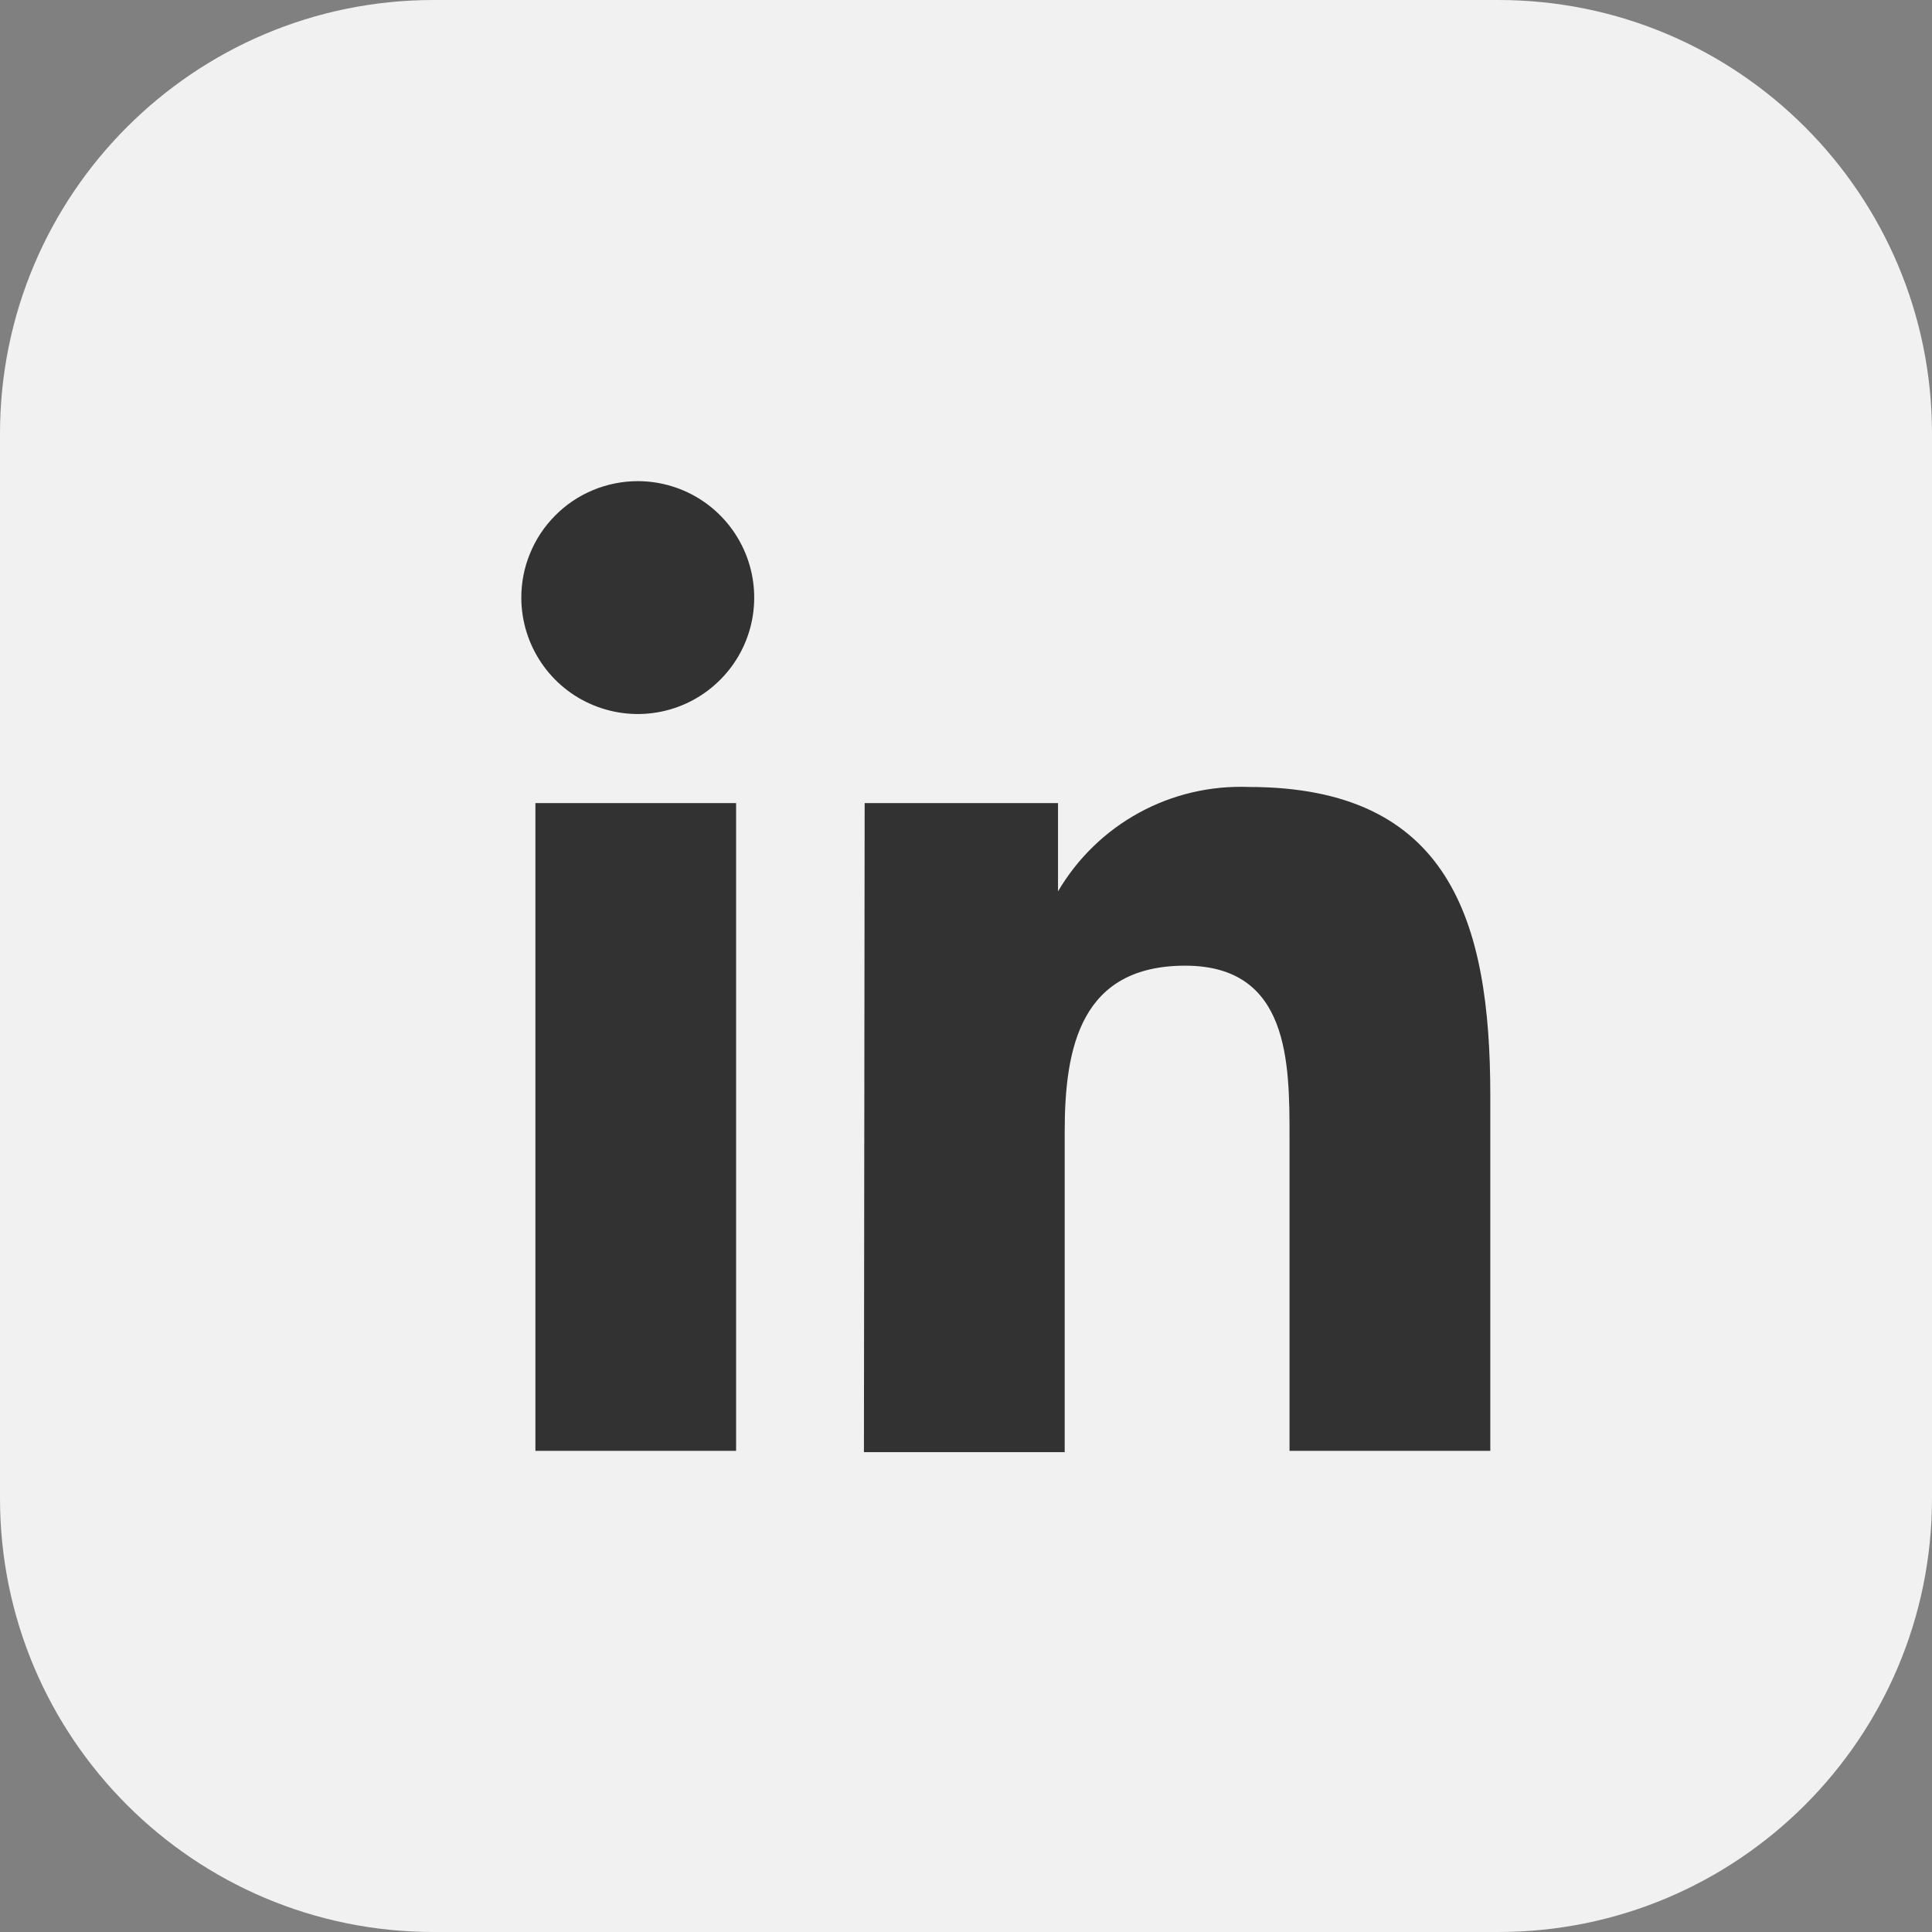
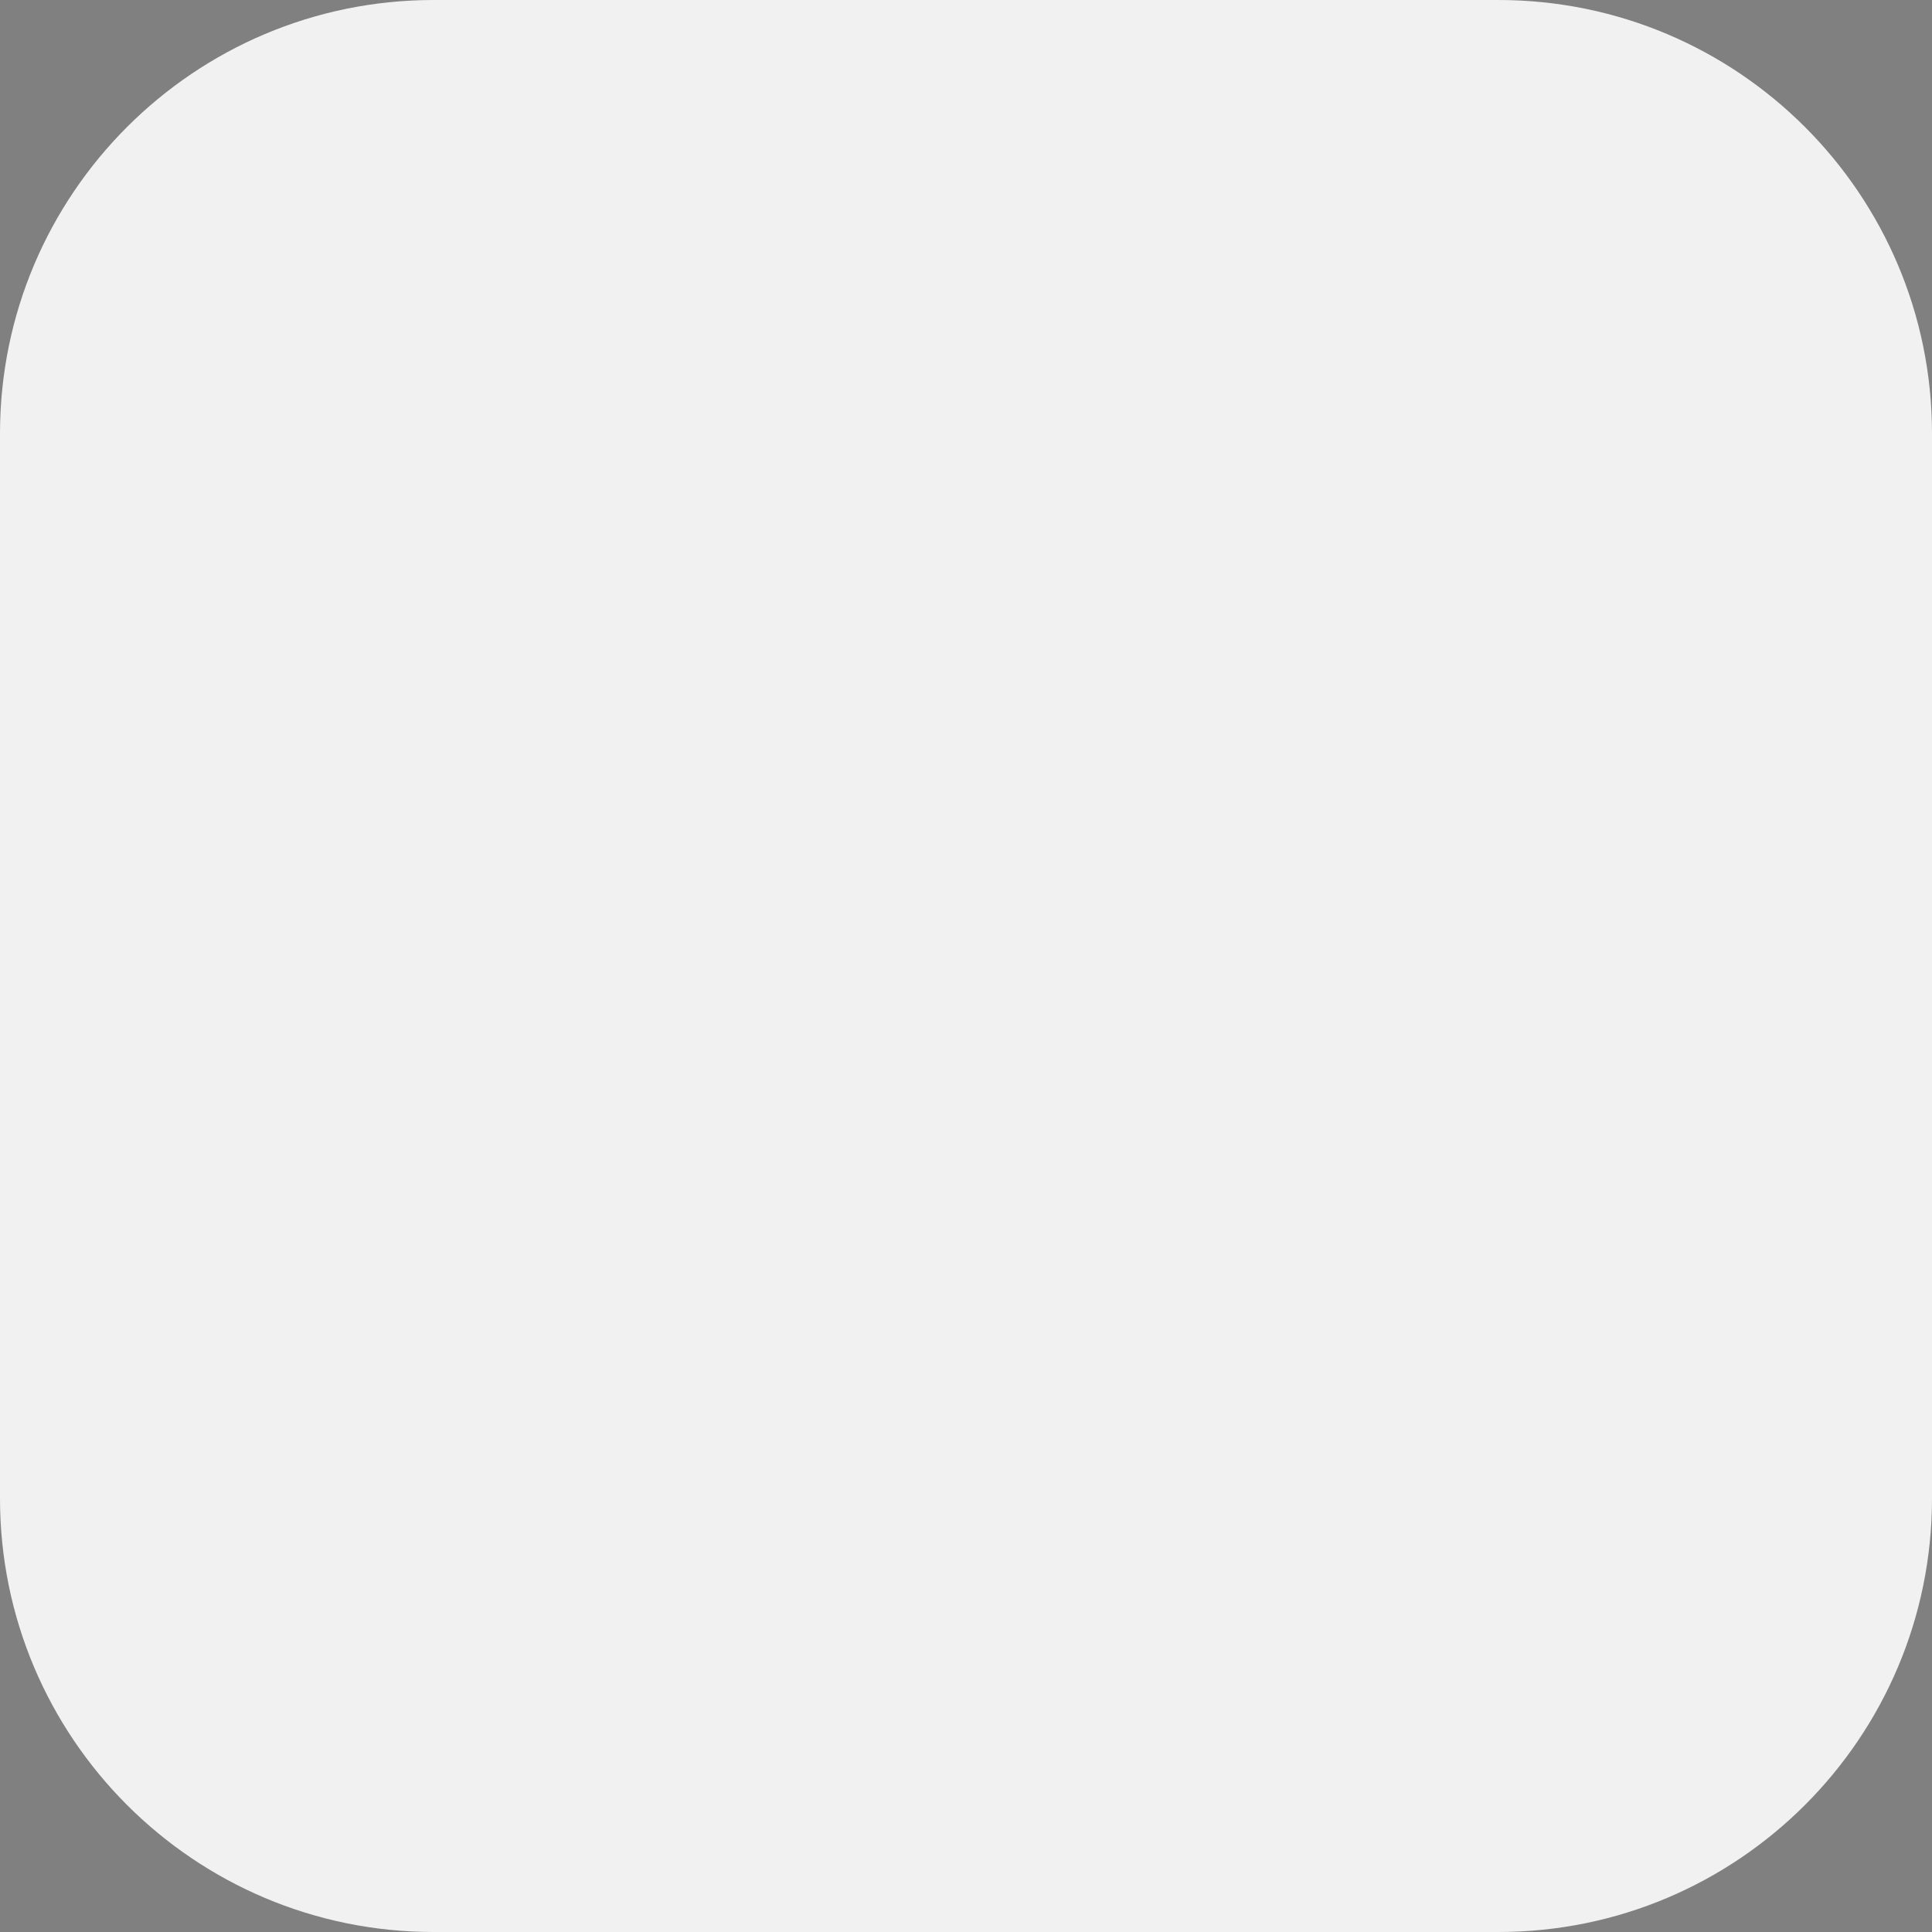
<svg xmlns="http://www.w3.org/2000/svg" width="24" height="24" viewBox="0 0 24 24" fill="none">
  <rect x="0" y="0" width="24" height="24" fill="#808080" stroke="none" />
  <g clip-path="url(#clip0_469_2373)">
    <path d="M18.613 0H5.387C2.412 0 0 2.412 0 5.387V18.613C0 21.588 2.412 24 5.387 24H18.613C21.588 24 24 21.588 24 18.613V5.387C24 2.412 21.588 0 18.613 0Z" fill="#F1F1F1" />
-     <path d="M6.651 9.976H9.144V18.023H6.651V9.976ZM7.922 5.977C8.208 5.977 8.488 6.062 8.725 6.22C8.963 6.379 9.148 6.604 9.258 6.868C9.368 7.132 9.397 7.422 9.342 7.703C9.287 7.983 9.15 8.241 8.948 8.443C8.747 8.646 8.49 8.784 8.21 8.841C7.93 8.898 7.639 8.87 7.375 8.762C7.11 8.654 6.884 8.47 6.724 8.233C6.564 7.996 6.478 7.718 6.476 7.432C6.475 7.241 6.511 7.052 6.584 6.876C6.656 6.699 6.762 6.539 6.897 6.404C7.031 6.268 7.191 6.161 7.367 6.088C7.543 6.015 7.732 5.977 7.922 5.977Z" fill="#323232" />
-     <path d="M10.741 9.976H13.143V11.073C13.384 10.663 13.731 10.325 14.148 10.097C14.566 9.868 15.037 9.758 15.512 9.776C18.006 9.776 18.513 11.439 18.513 13.608V18.023H16.019V14.132C16.019 13.201 16.019 11.996 14.723 11.996C13.426 11.996 13.226 13.01 13.226 14.057V18.039H10.732L10.741 9.976Z" fill="#323232" />
  </g>
  <defs>
    <clipPath id="clip0_469_2373">
      <rect width="24" height="24" fill="white" />
    </clipPath>
  </defs>
</svg>